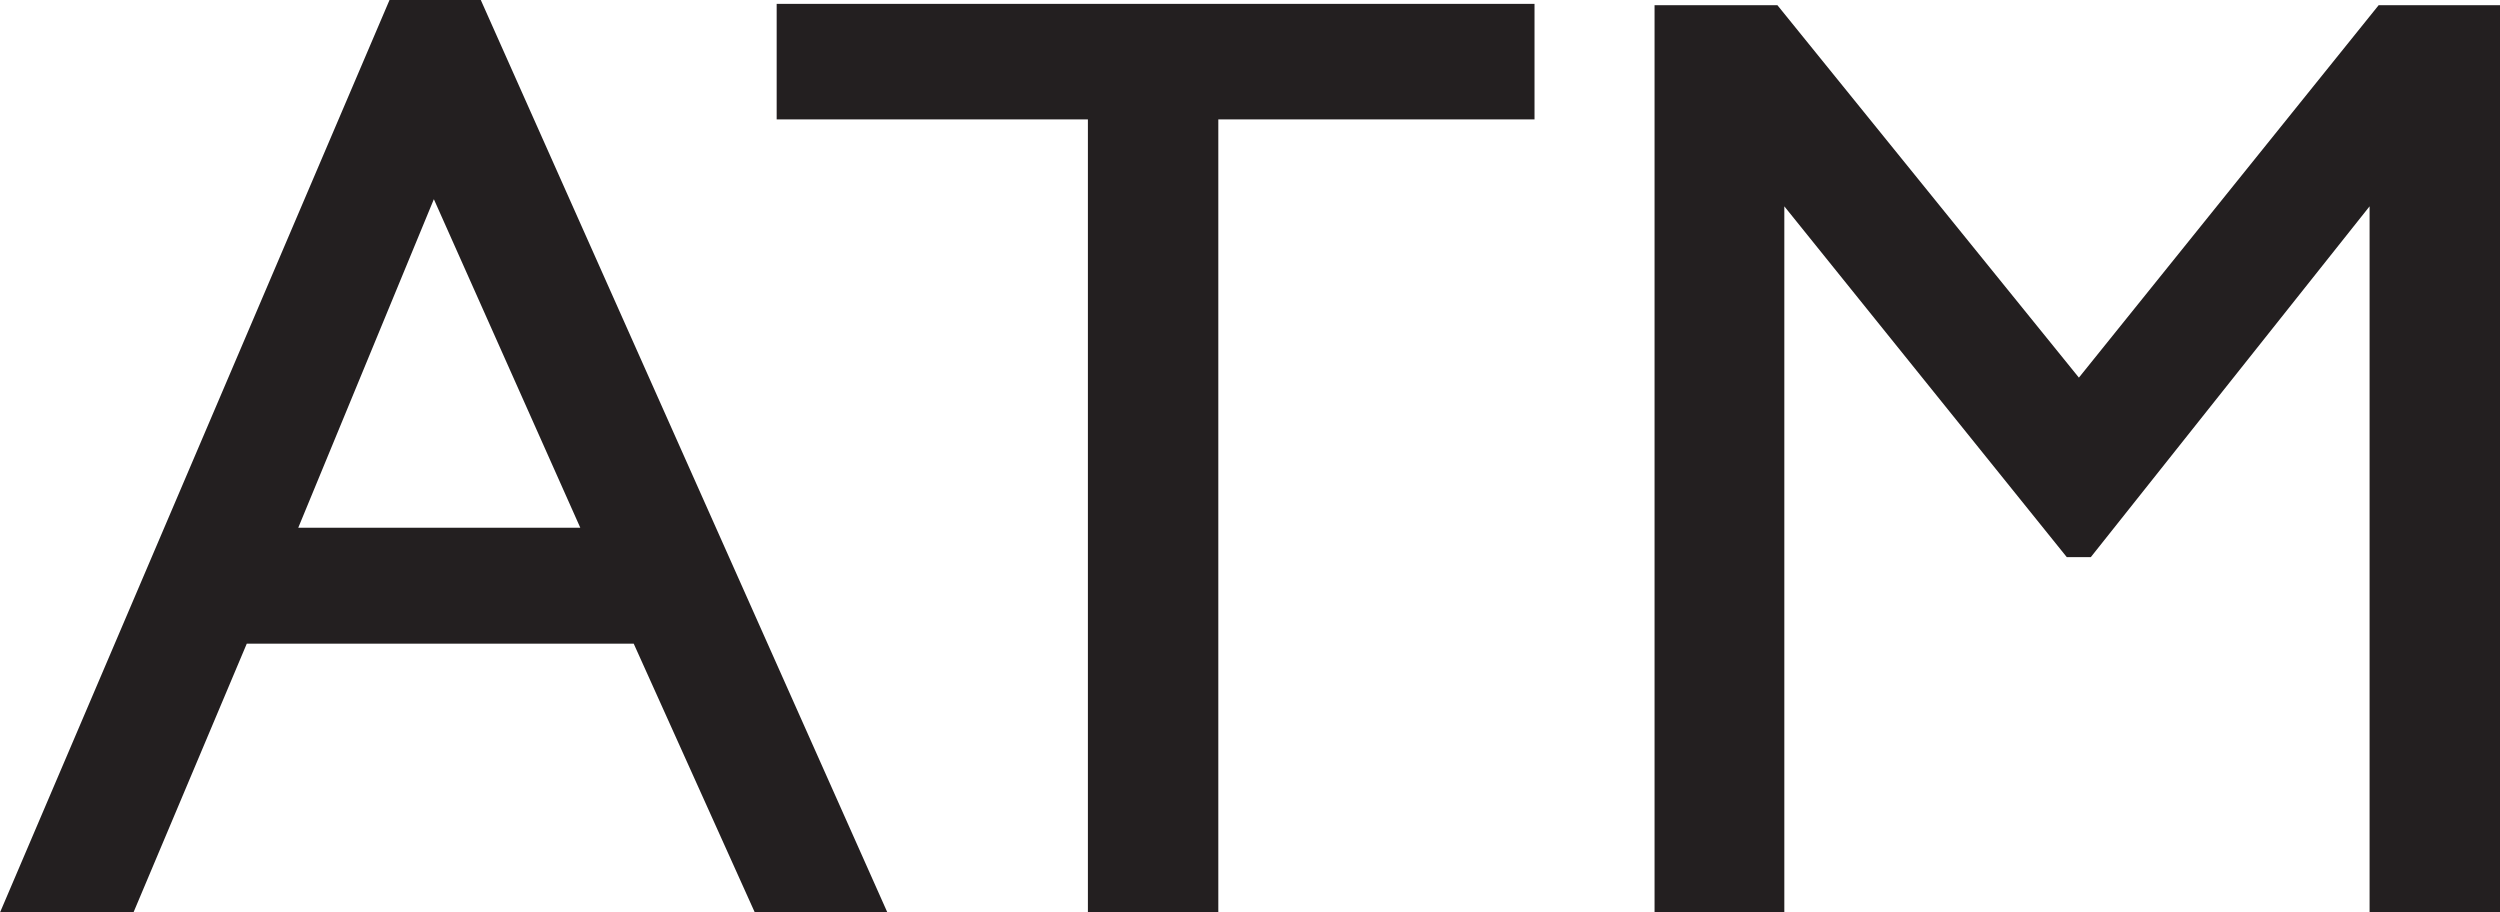
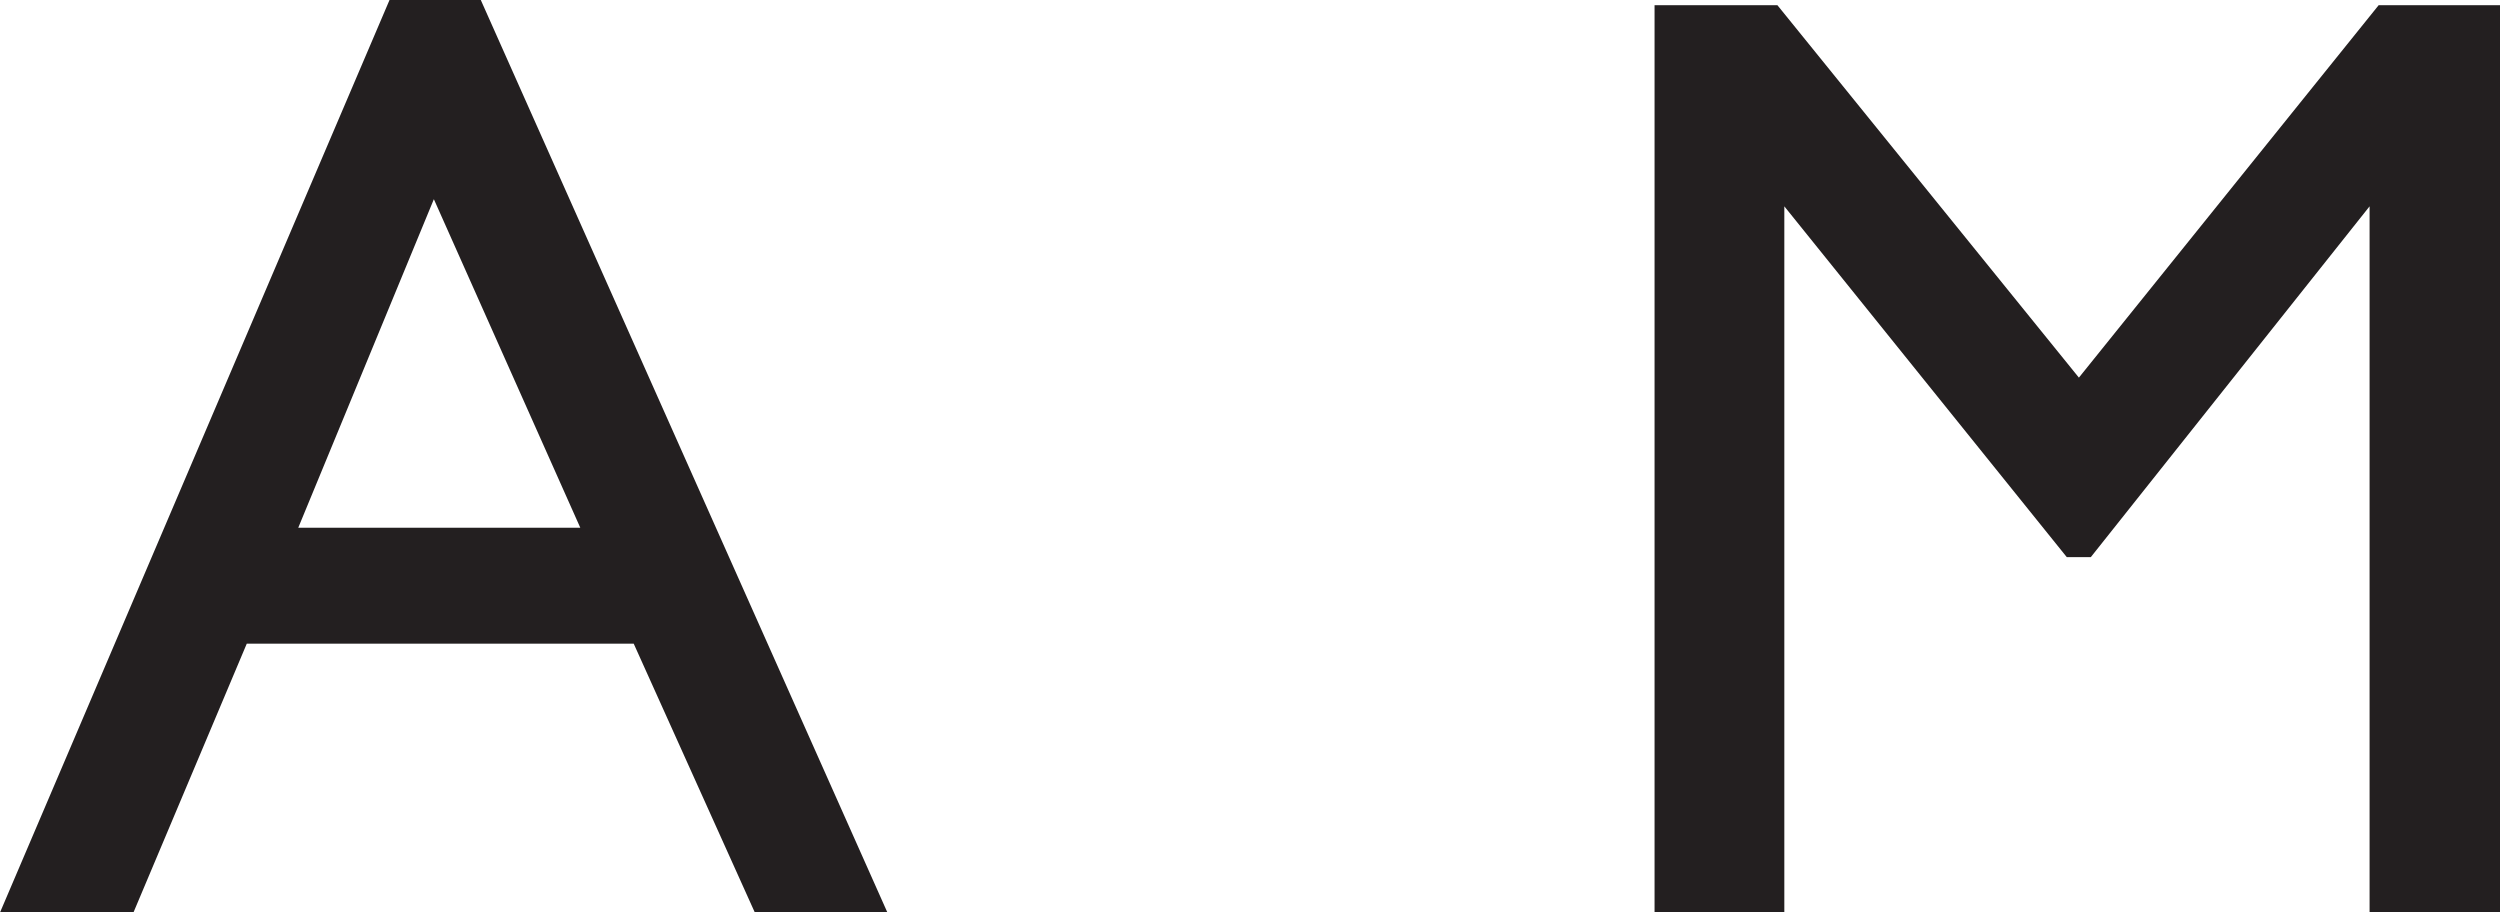
<svg xmlns="http://www.w3.org/2000/svg" version="1.1" id="Layer_1" x="0px" y="0px" viewBox="0 1110.4 1155.9 421.9" enable-background="new 0 1110.4 1155.9 421.9" xml:space="preserve">
  <g enable-background="new    ">
    <path fill="#231F20" d="M180.1,1110.4h42.2l188,421.9H349L293,1408H114.1l-52.4,124.3H0L180.1,1110.4z M268.3,1354.4l-67.7-151.9   l-62.7,151.9H268.3z" />
-     <path fill="#231F20" d="M359.1,1112.2h350.4v53.4H563.3v366.6H503v-366.6H359.1V1112.2z" />
    <path fill="#231F20" d="M1099.8,1112.8h56.1v419.5h-60.3v-326.5L966.7,1368h-11.1L825,1205.8v326.4h-60v-419.4h56.8L961.2,1285   L1099.8,1112.8z" />
  </g>
</svg>